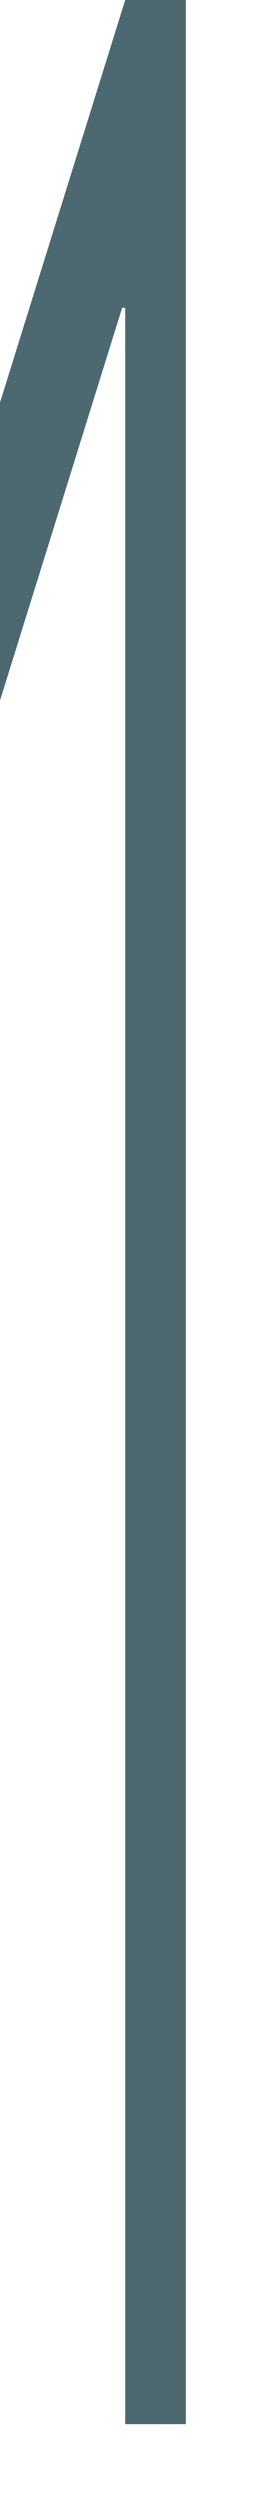
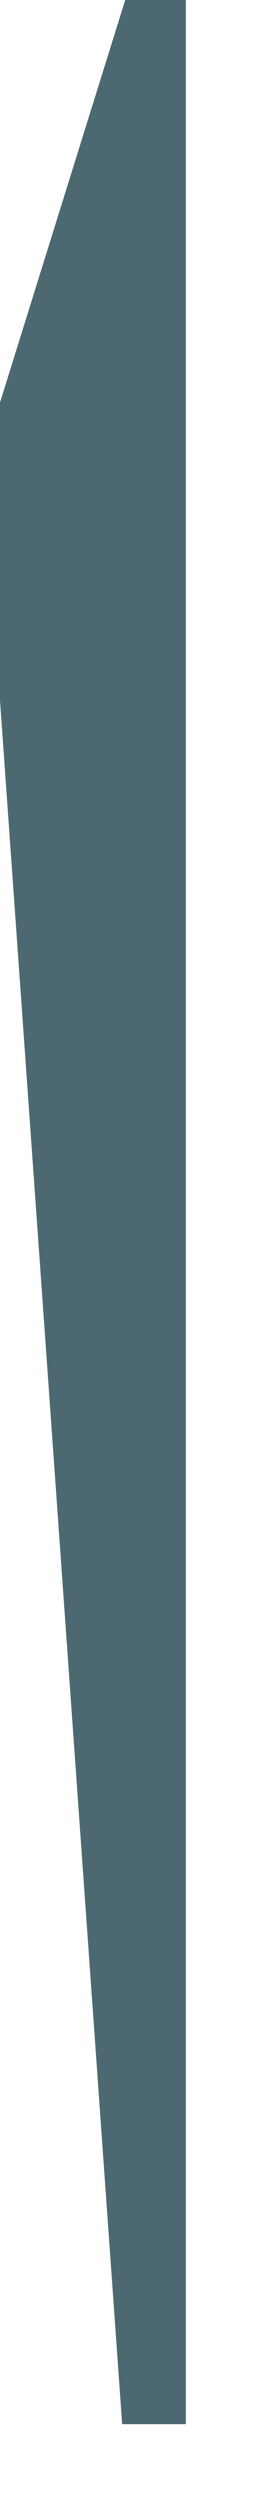
<svg xmlns="http://www.w3.org/2000/svg" fill="none" height="100%" overflow="visible" preserveAspectRatio="none" style="display: block;" viewBox="0 0 1 9" width="100%">
-   <path d="M0.671 0V8.727H0.452V1.108H0.441L0 2.522V1.449L0.452 0H0.671Z" fill="#4C6971" id="Vector" />
+   <path d="M0.671 0V8.727H0.452H0.441L0 2.522V1.449L0.452 0H0.671Z" fill="#4C6971" id="Vector" />
</svg>